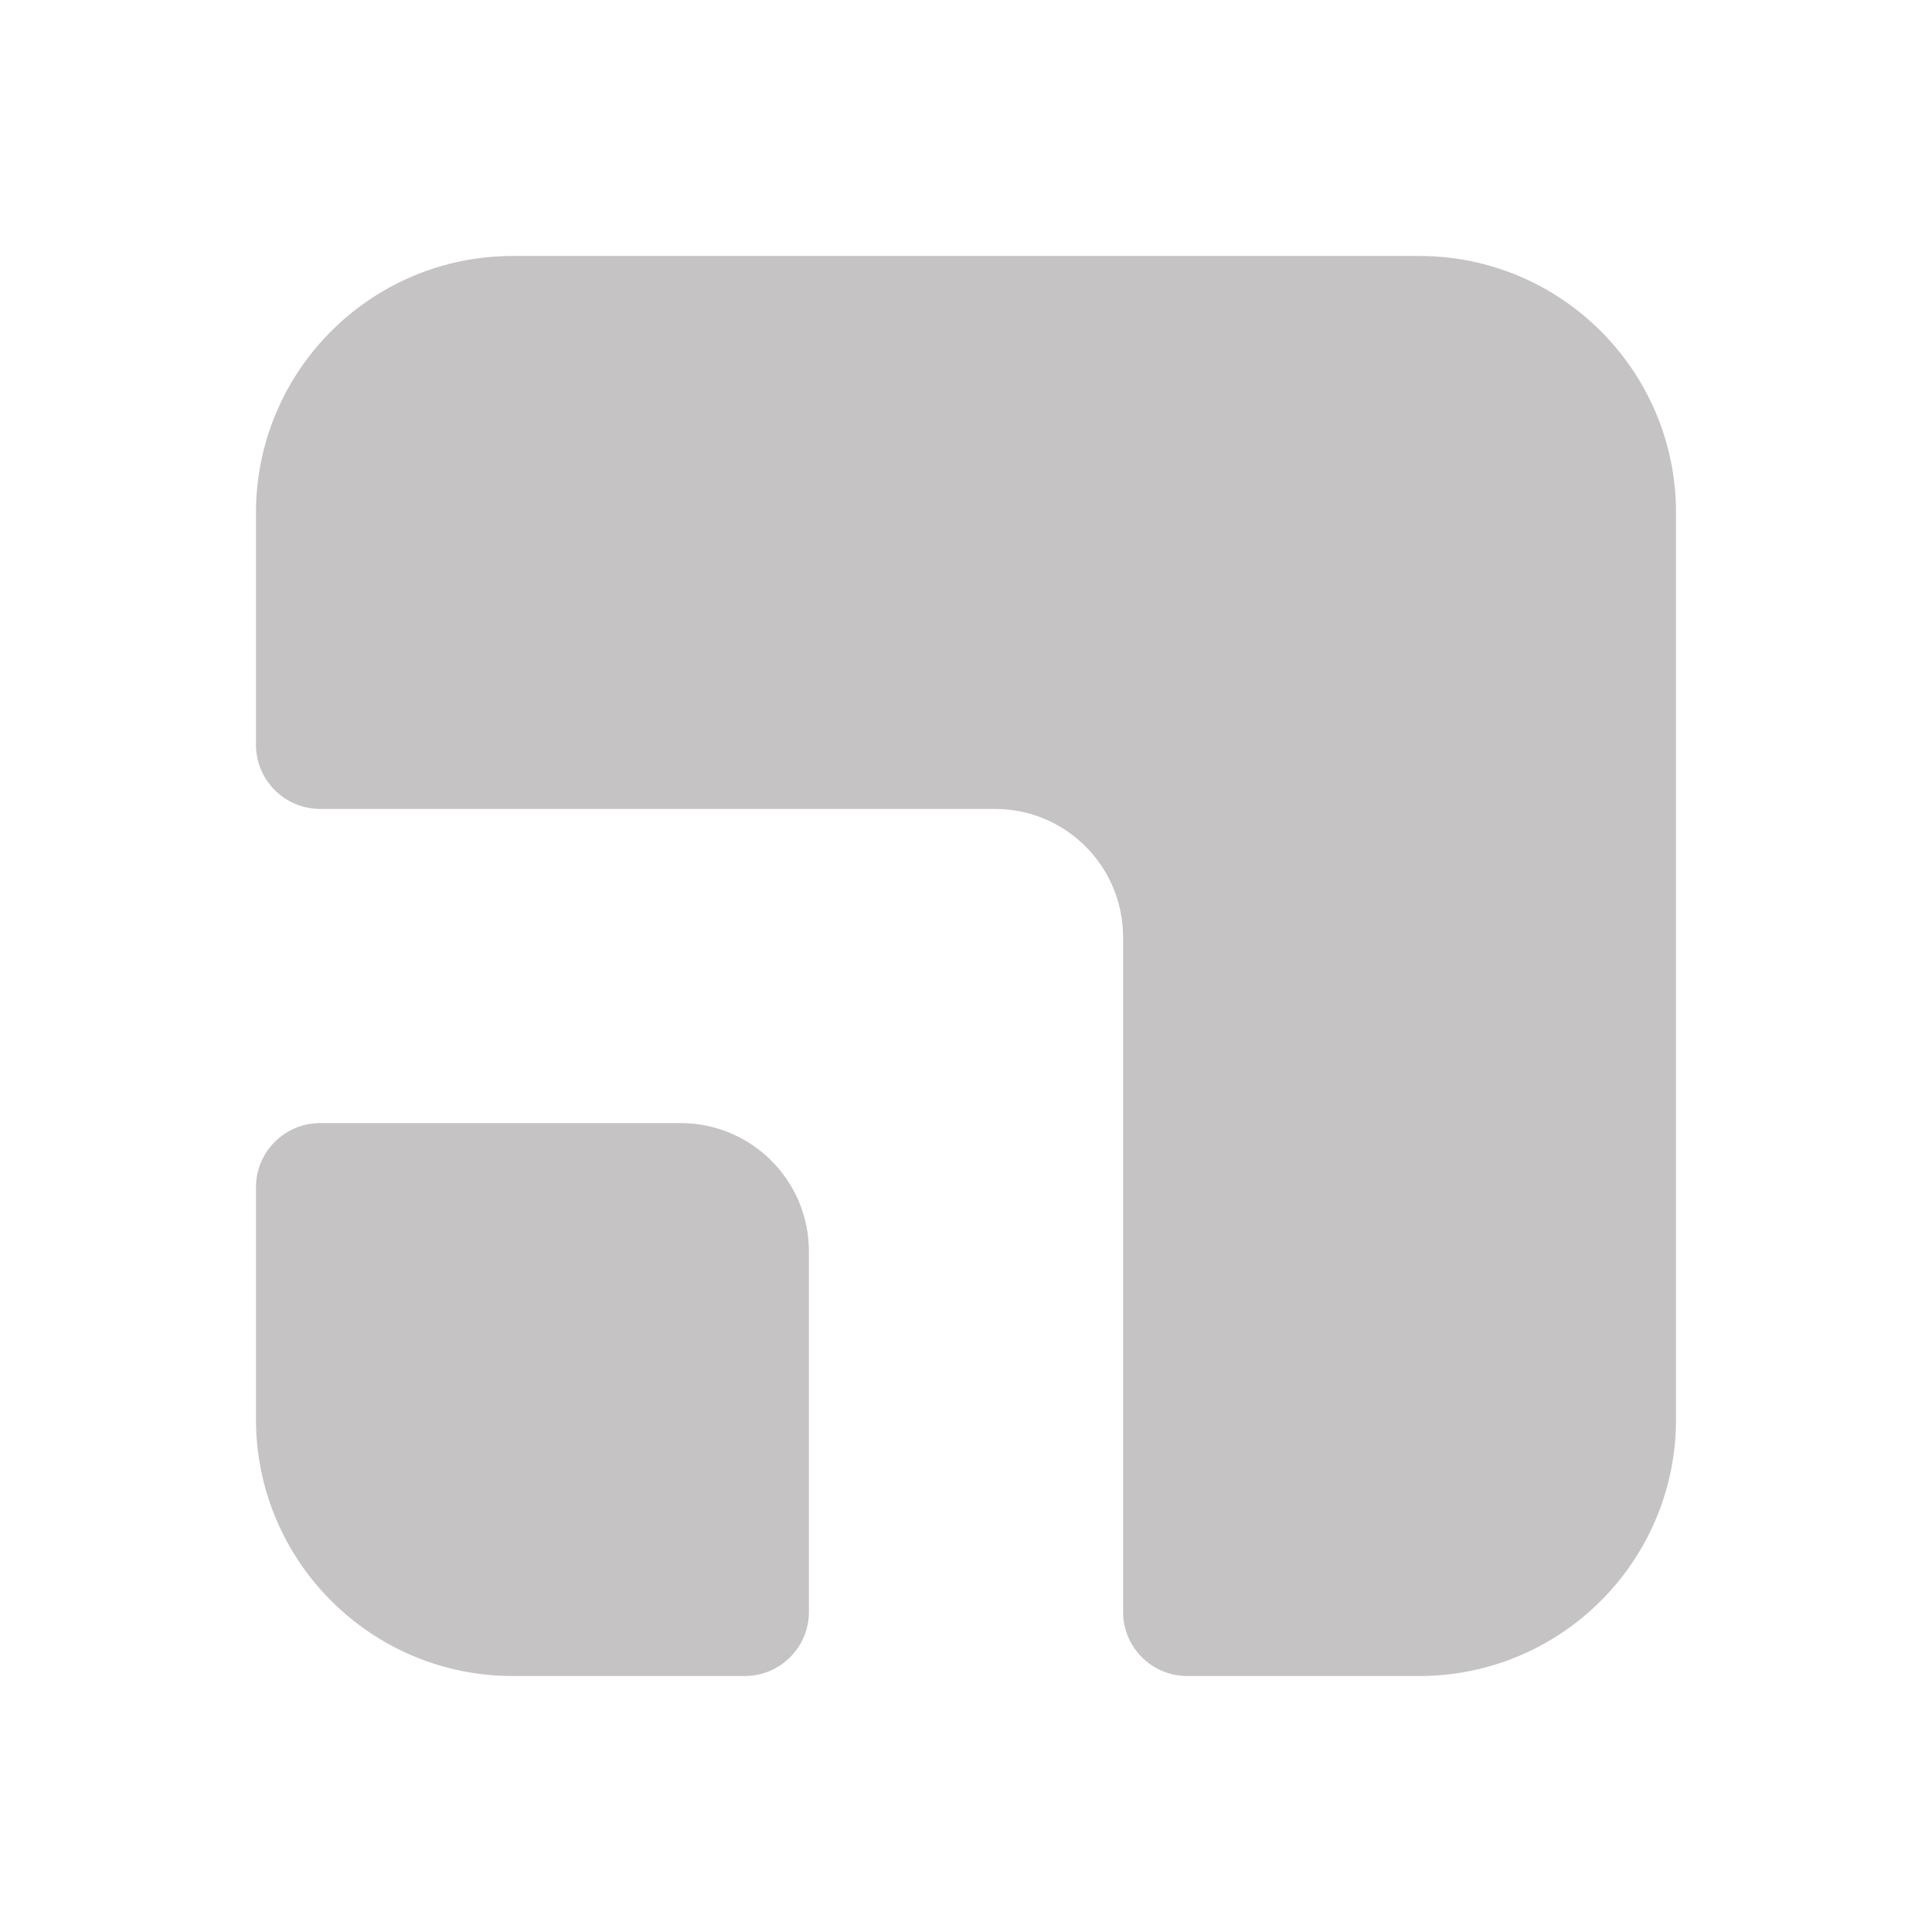
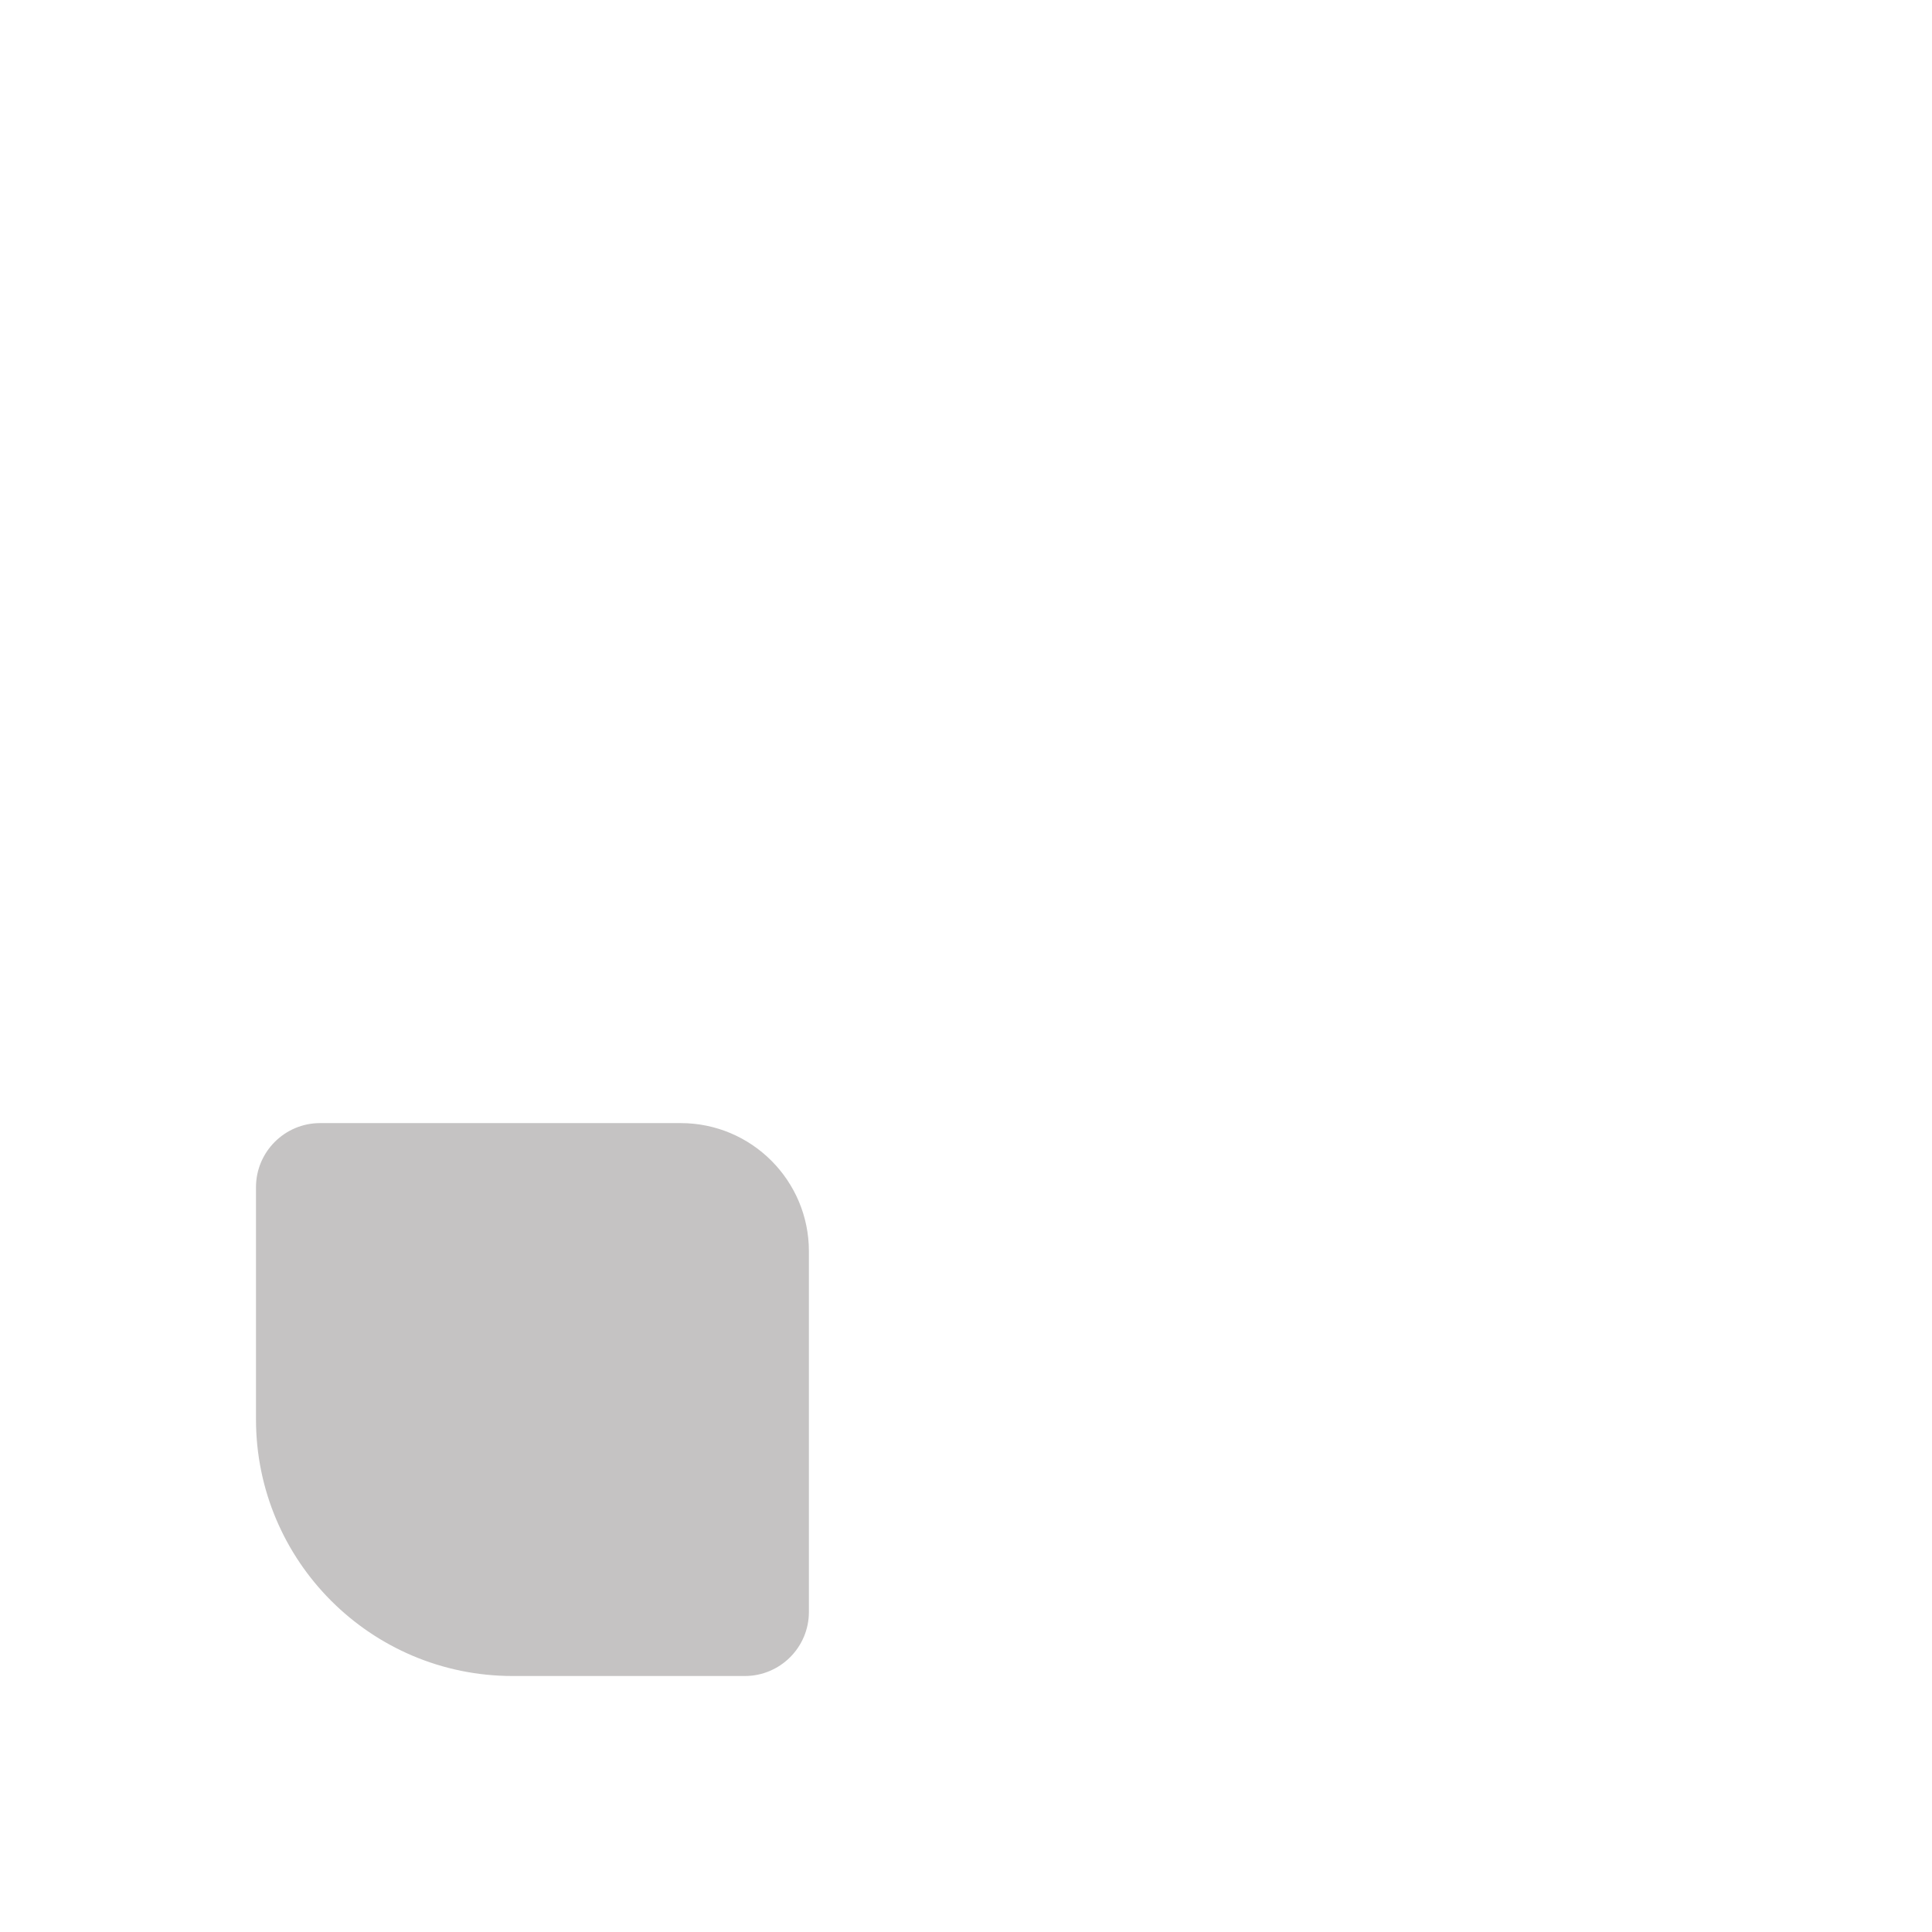
<svg xmlns="http://www.w3.org/2000/svg" width="32" height="32" viewBox="0 0 32 32" fill="none">
  <g opacity="0.24">
-     <path d="M4.24 8.492C4.24 6.144 6.144 4.24 8.492 4.24H23.508C25.857 4.24 27.76 6.144 27.76 8.492V23.508C27.76 25.856 25.857 27.76 23.508 27.76H19.665C19.078 27.76 18.602 27.285 18.602 26.698V15.522C18.602 14.349 17.652 13.398 16.479 13.398H5.302C4.716 13.398 4.24 12.922 4.24 12.336V8.492Z" fill="#0B0605" />
    <path d="M13.398 20.726C13.398 19.553 12.447 18.602 11.274 18.602H5.302C4.716 18.602 4.24 19.078 4.24 19.664V23.508C4.24 25.856 6.144 27.76 8.492 27.76H12.336C12.922 27.76 13.398 27.285 13.398 26.698V20.726Z" fill="#0B0605" />
  </g>
</svg>